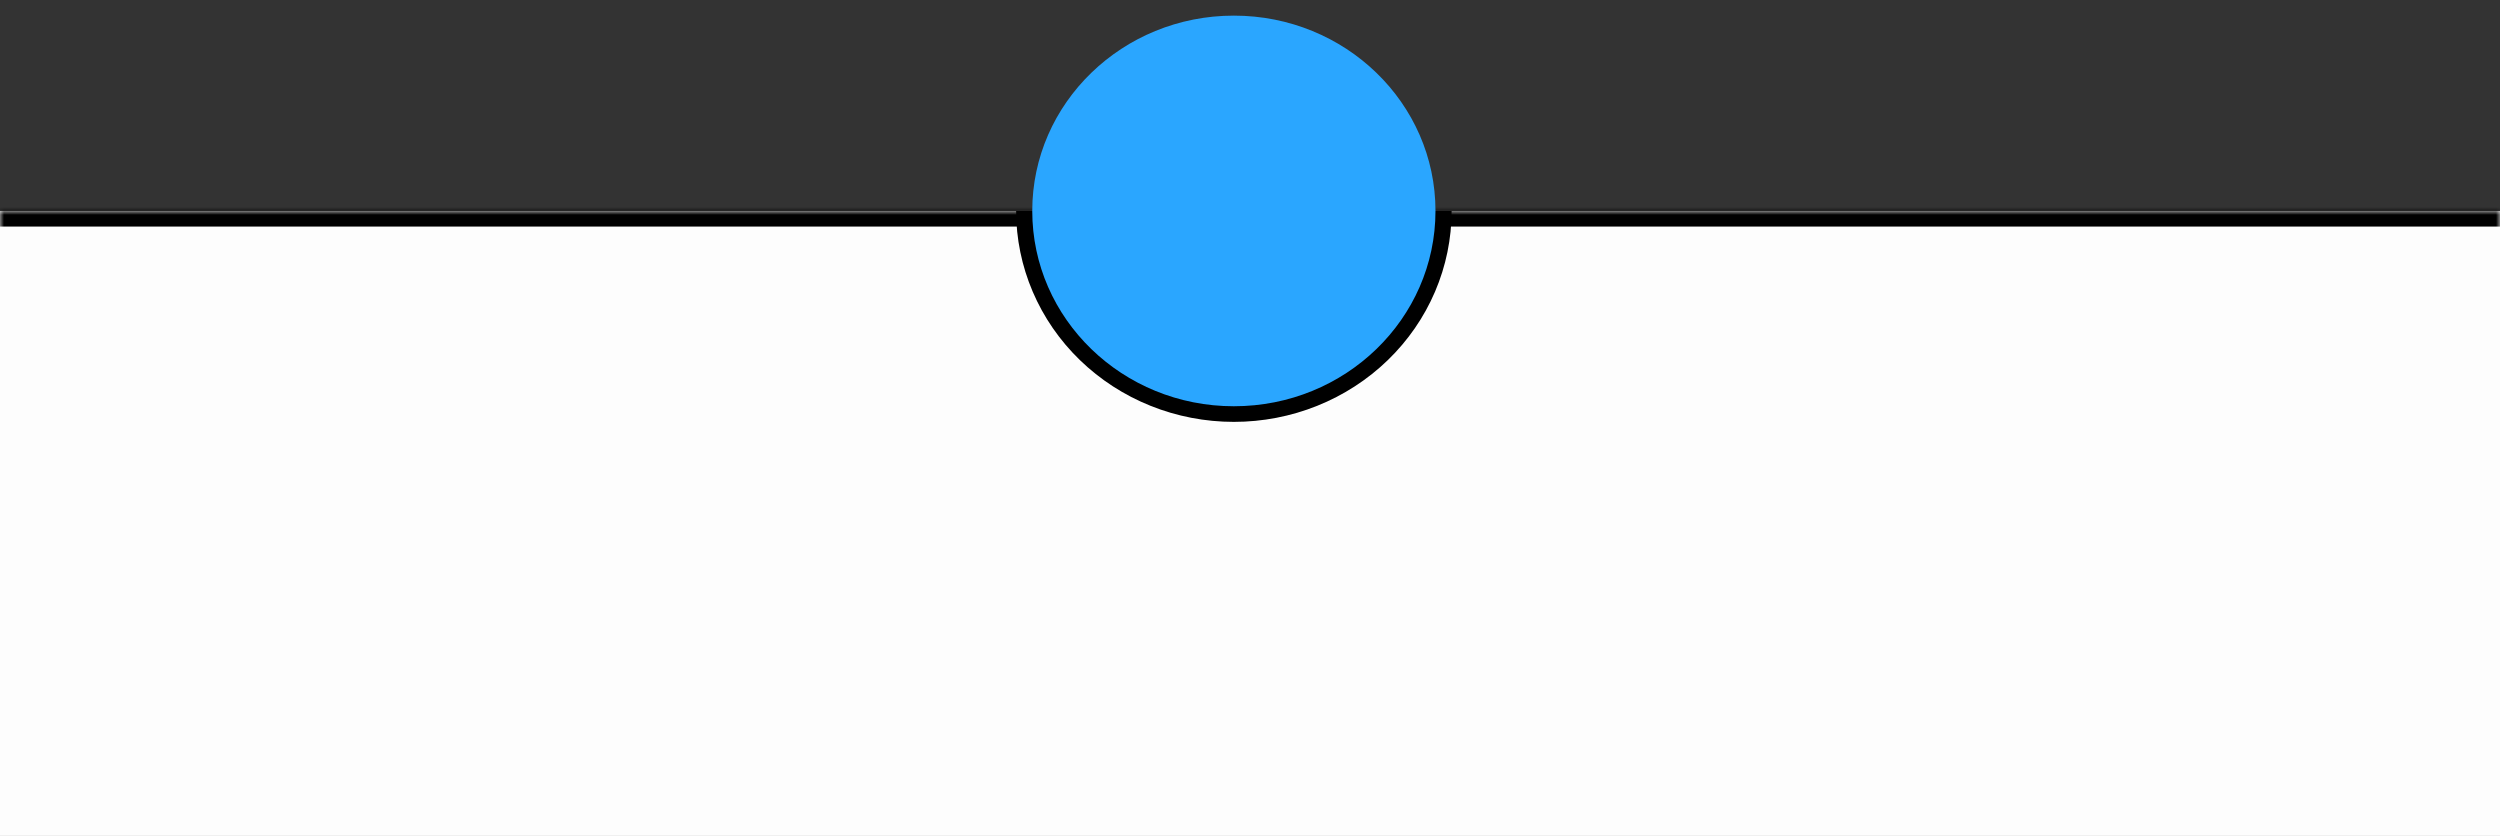
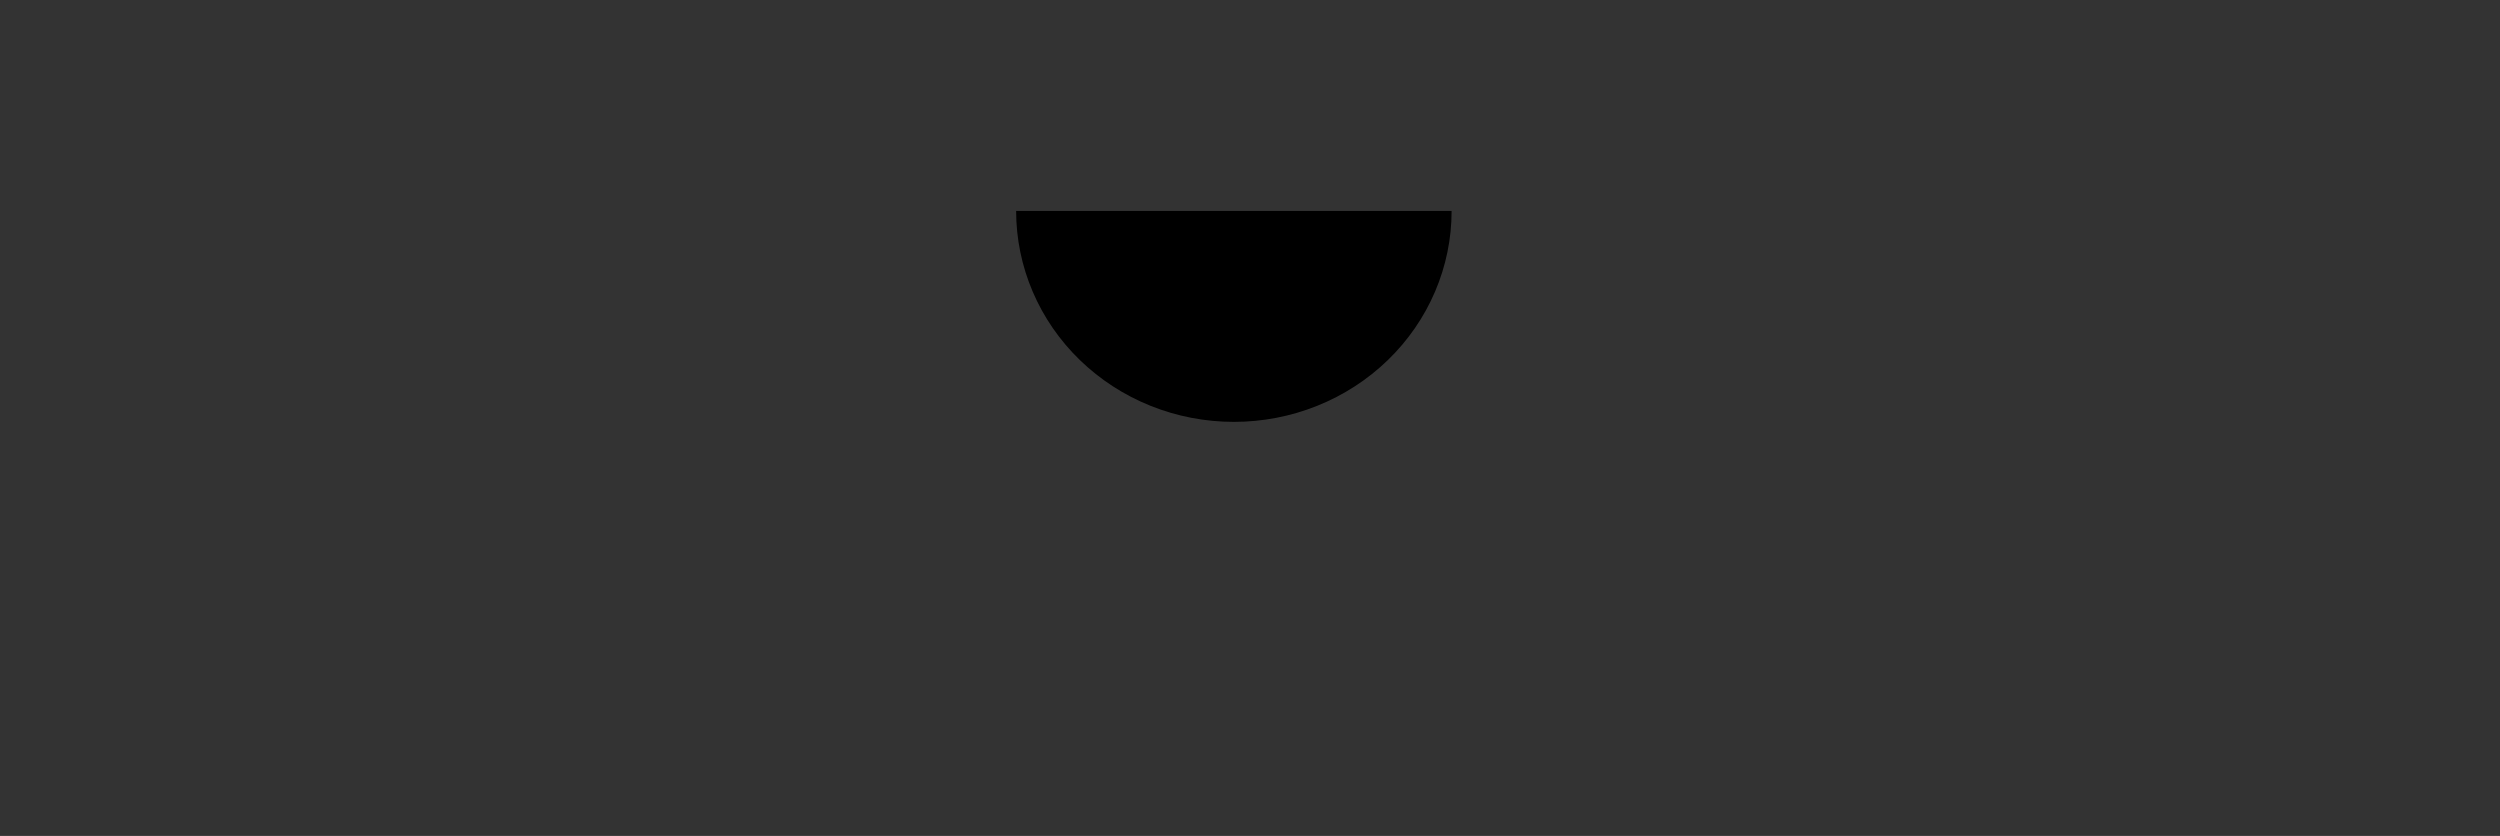
<svg xmlns="http://www.w3.org/2000/svg" width="320" height="107" viewBox="0 0 320 107" fill="none">
  <rect x="0" y="0" width="320" height="107" fill="#333333" stroke="none" />
  <mask id="path-1-inside-1_318_24" fill="white">
-     <path d="M0 27H320V107H0V27Z" />
-   </mask>
-   <path d="M0 27H320V107H0V27Z" fill="#FDFDFD" />
+     </mask>
  <path d="M0 29H320V25H0V29Z" fill="black" mask="url(#path-1-inside-1_318_24)" />
  <path d="M185.806 27C185.806 30.546 185.086 34.057 183.685 37.333C182.284 40.608 180.231 43.585 177.643 46.092C175.055 48.599 171.983 50.588 168.601 51.945C165.22 53.302 161.596 54 157.935 54C154.275 54 150.651 53.302 147.27 51.945C143.888 50.588 140.816 48.599 138.228 46.092C135.64 43.585 133.587 40.608 132.186 37.333C130.785 34.057 130.065 30.546 130.065 27L157.935 27H185.806Z" fill="black" />
-   <ellipse cx="157.935" cy="27" rx="25.806" ry="25" fill="#2aa6ff" />
</svg>